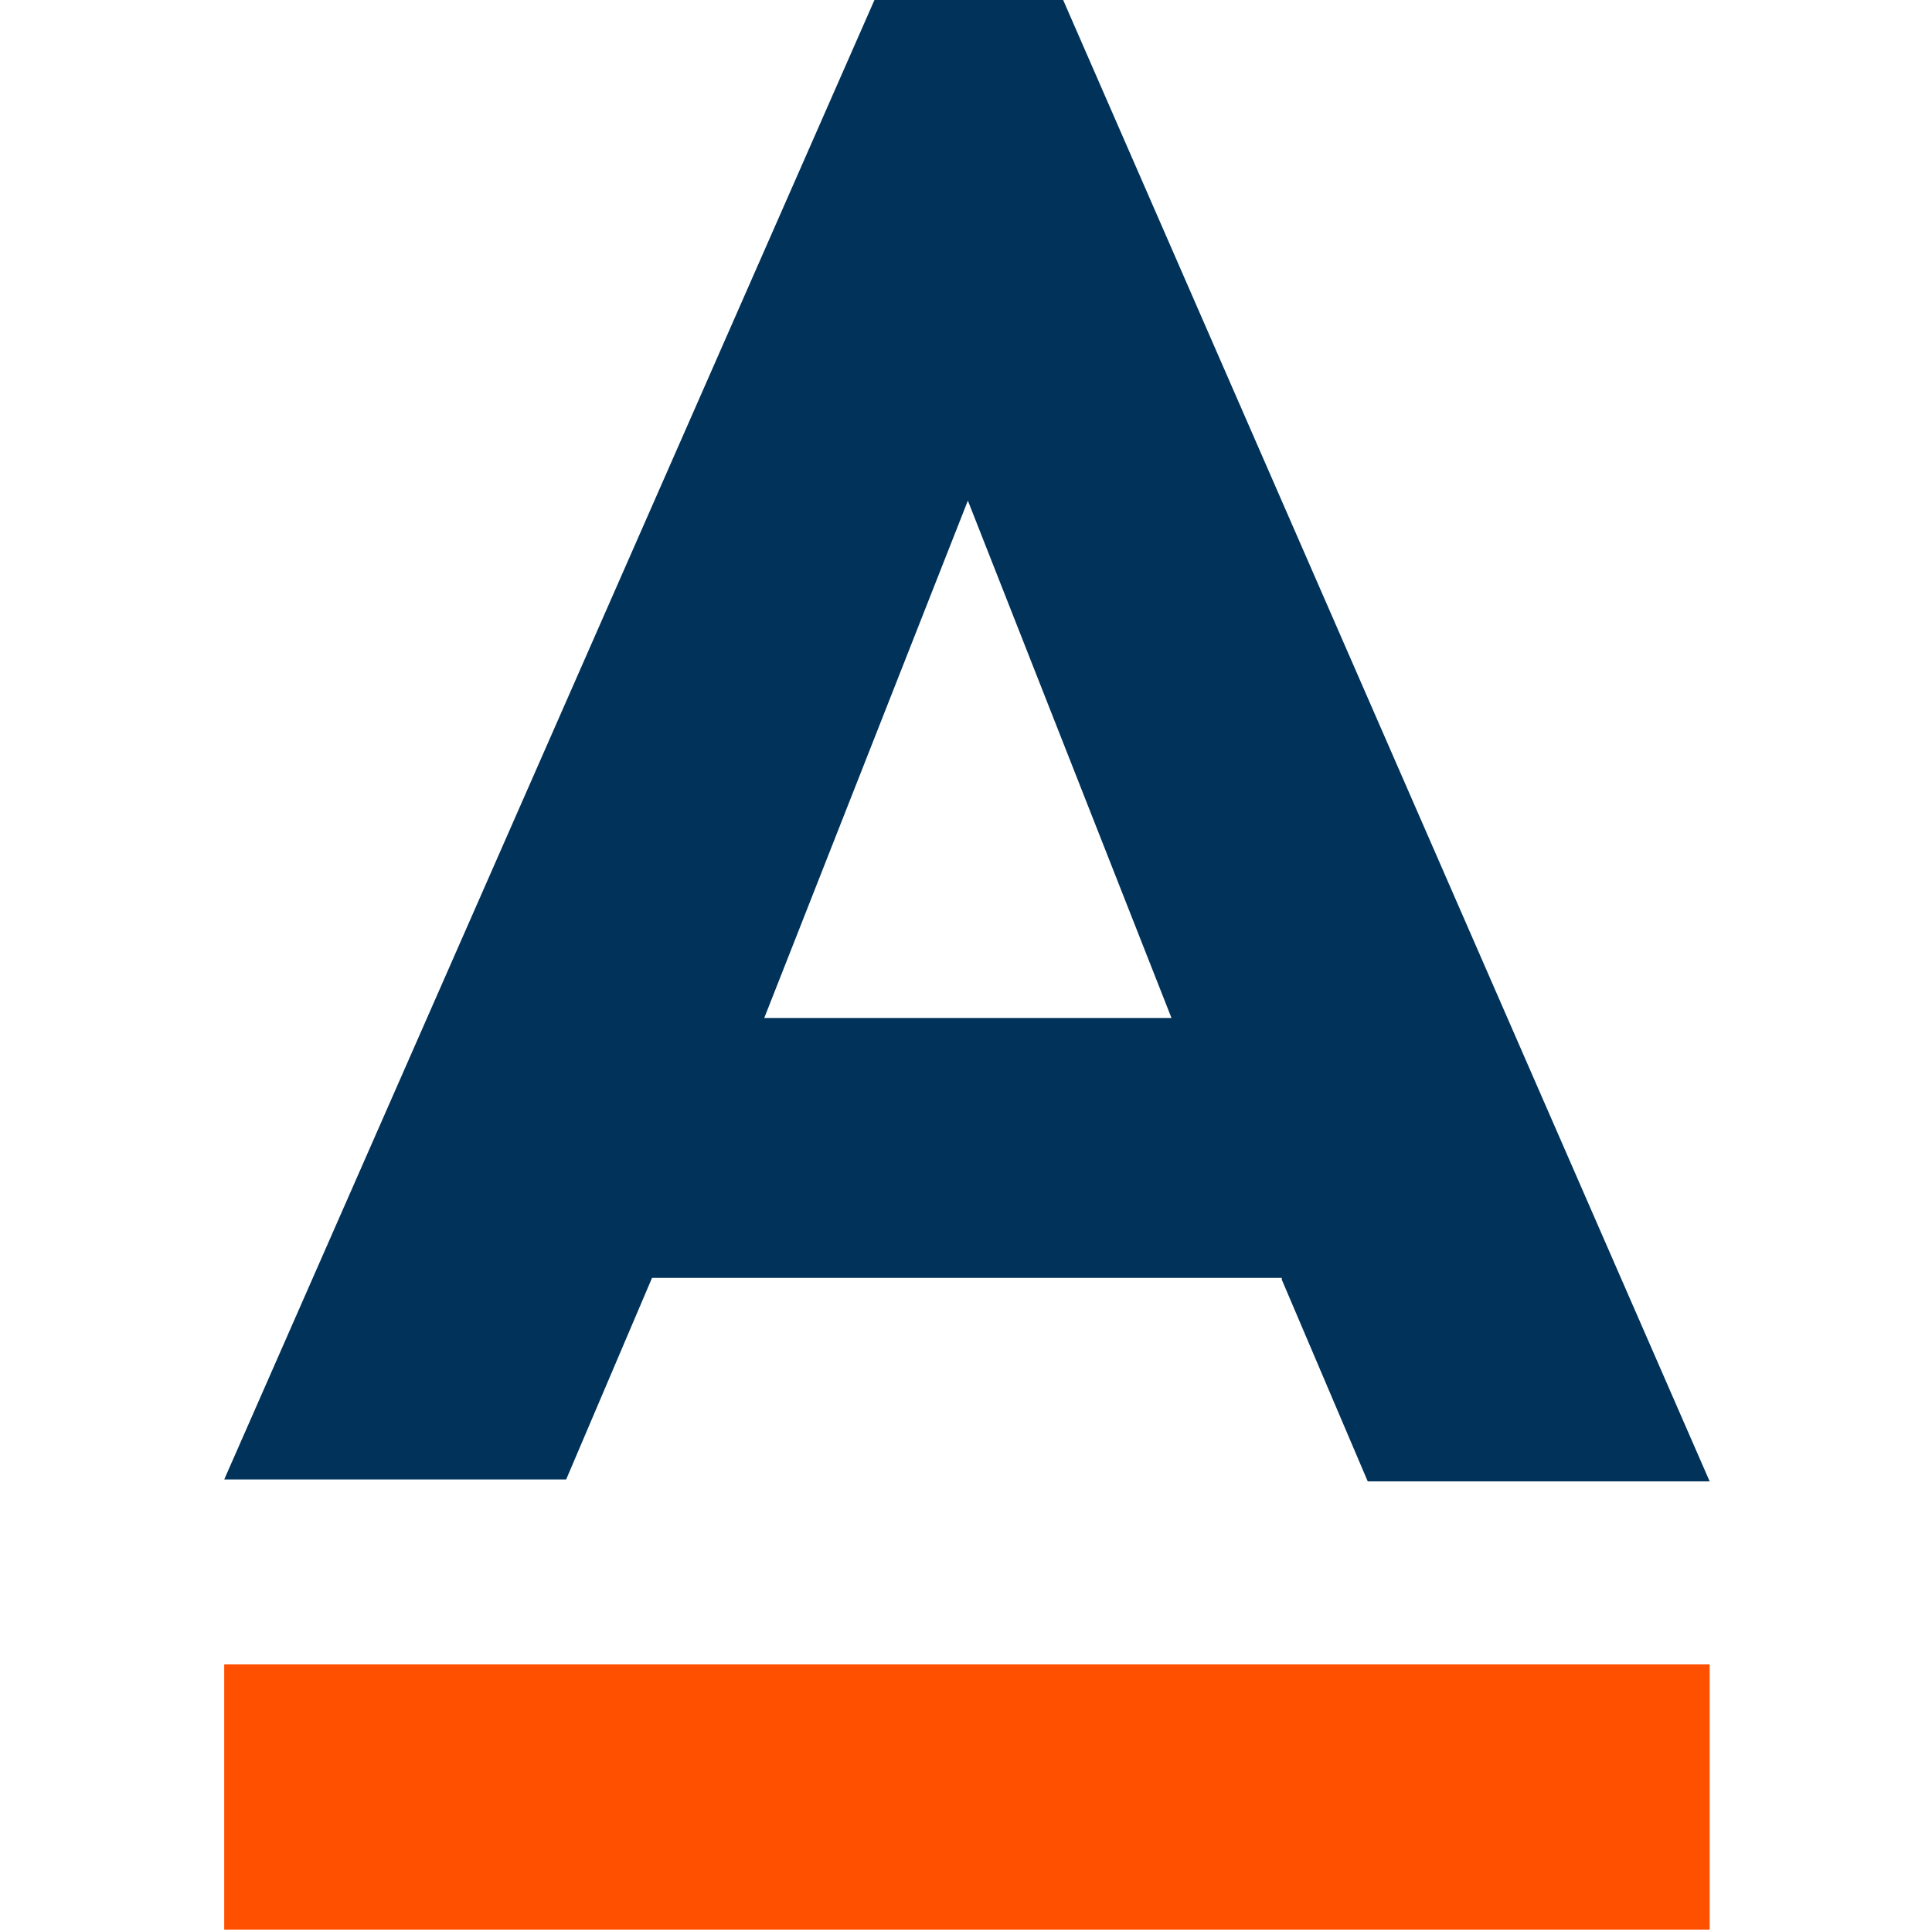
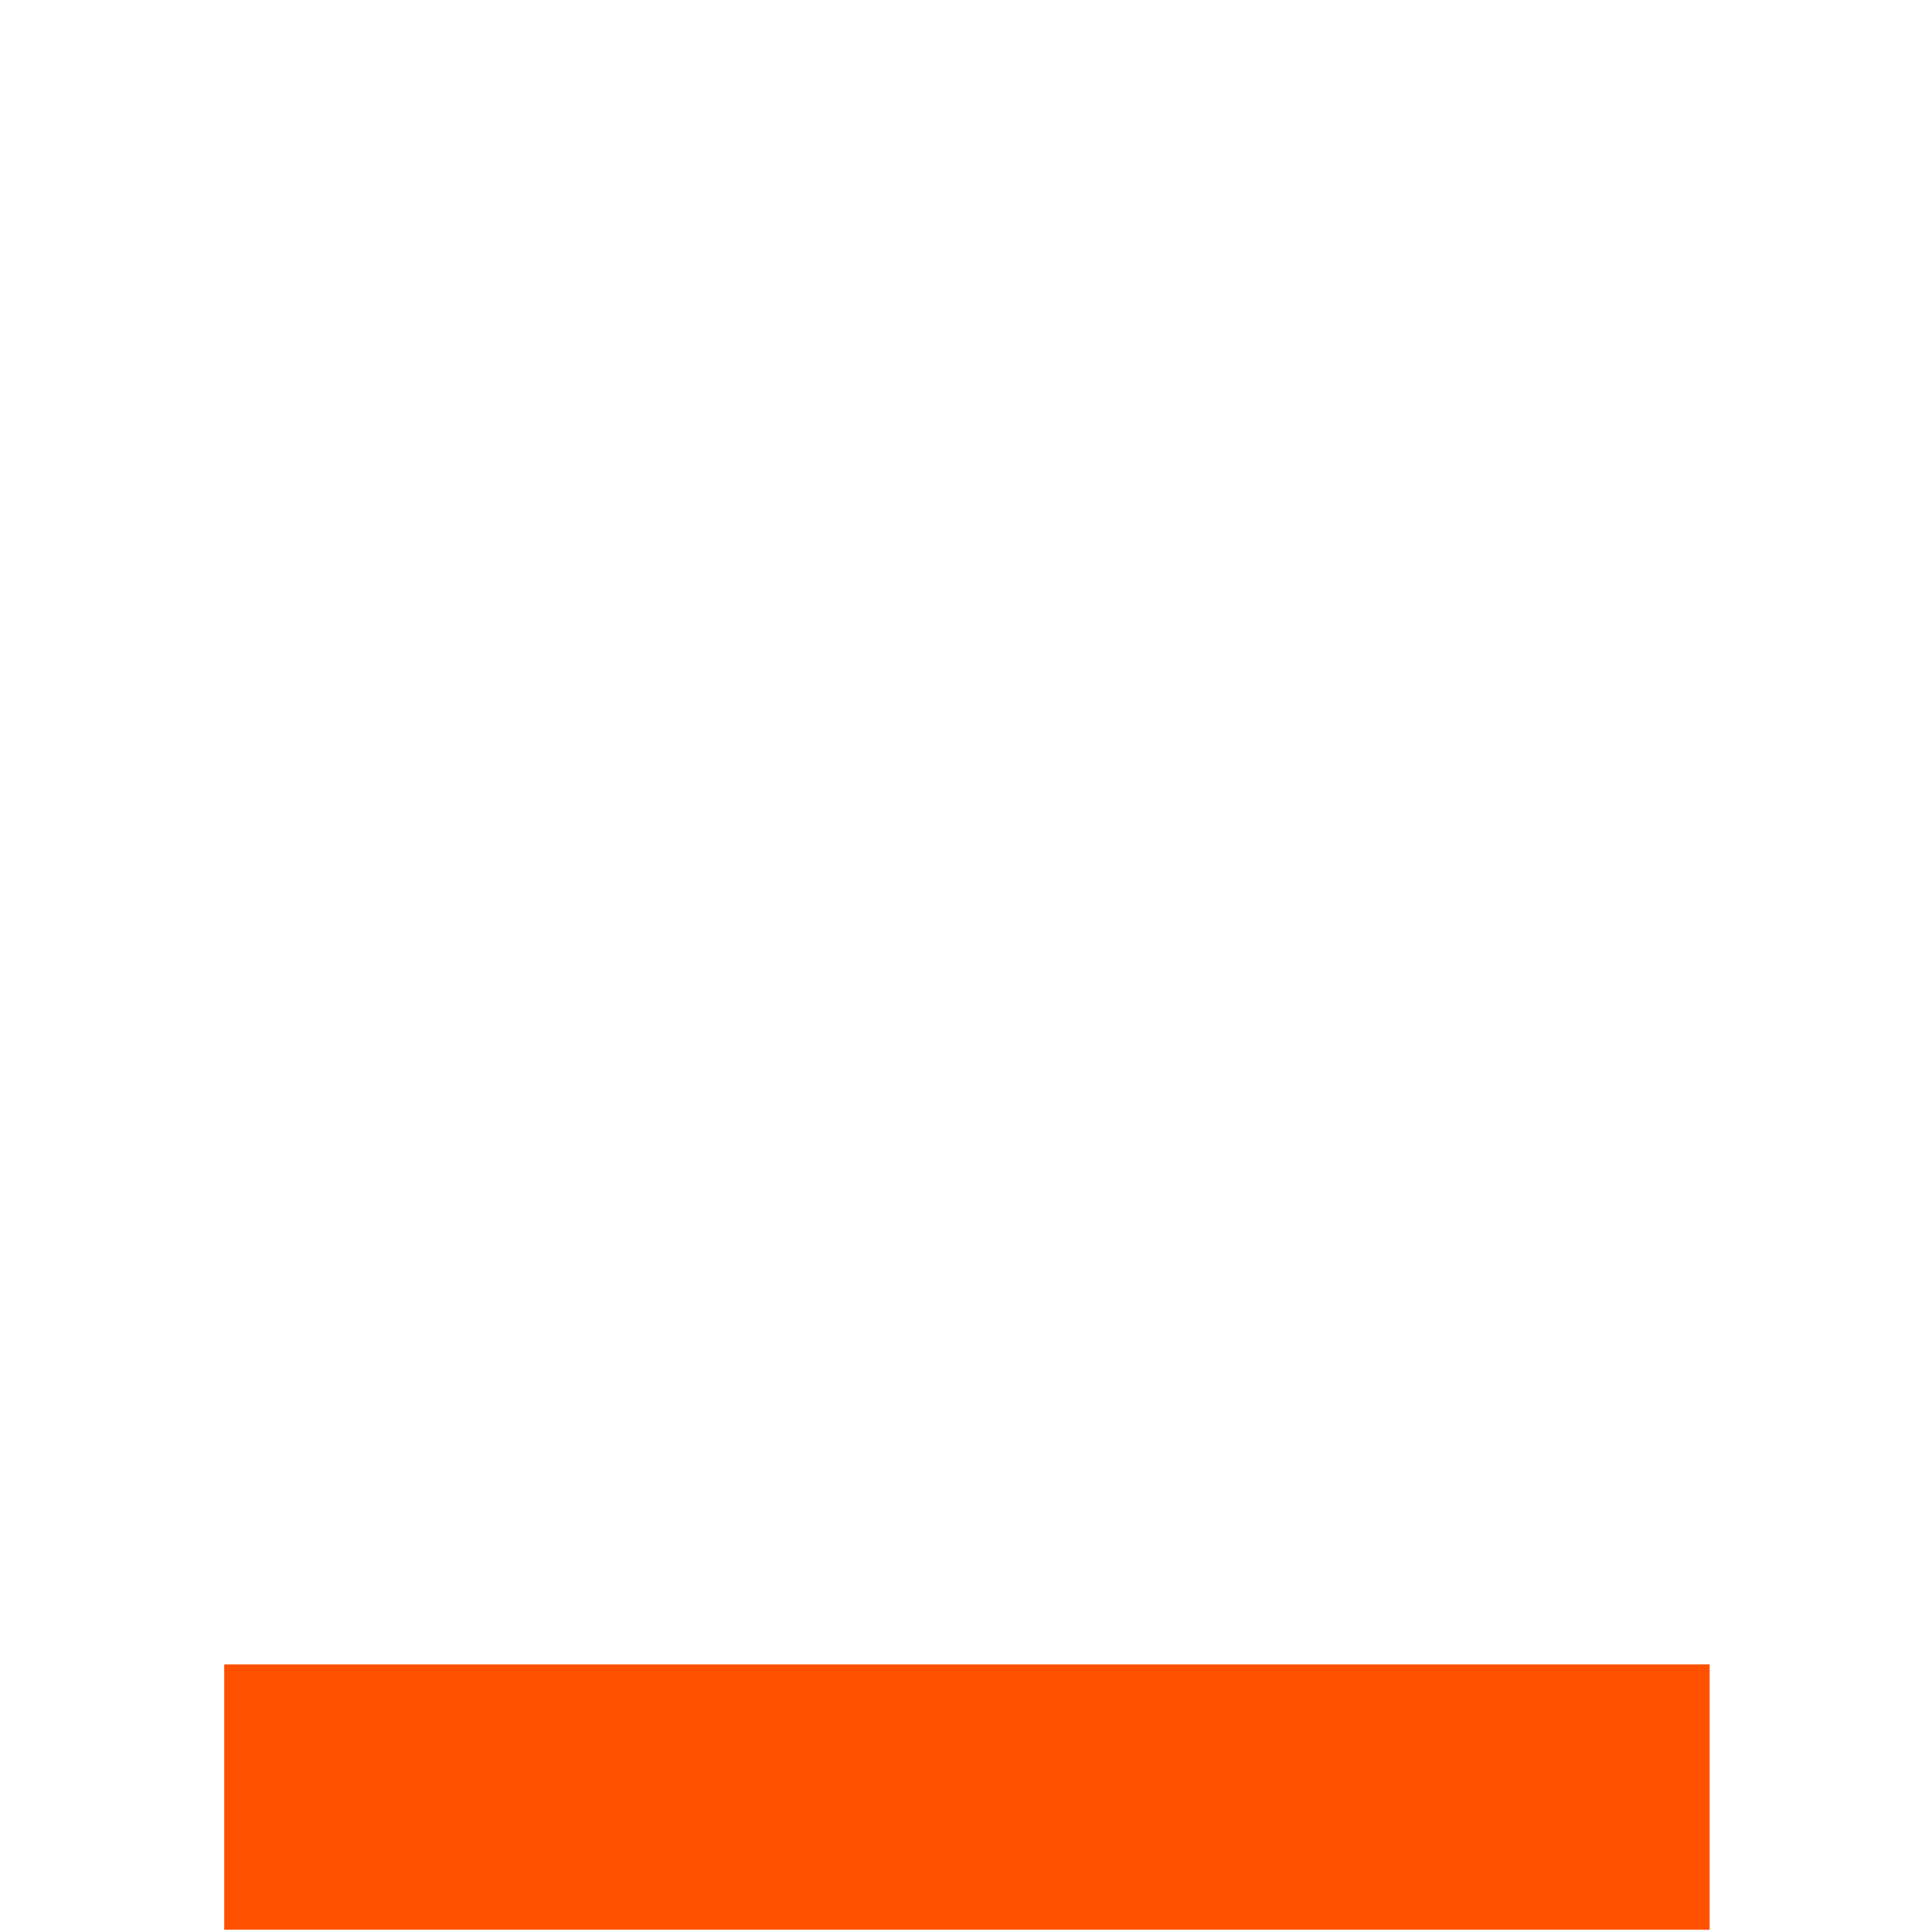
<svg xmlns="http://www.w3.org/2000/svg" version="1.1" id="Calque_1" x="0px" y="0px" width="103.4px" height="103.3px" viewBox="0 0 103.4 103.3" style="enable-background:new 0 0 103.4 103.3;" xml:space="preserve">
  <style type="text/css">
	.st0{fill:#00325A;}
	.st1{fill:#FF5000;}
</style>
-   <path class="st0" d="M68.6,68.5l4.6,10.8h18.3L56.9,0H46.8L12,79.2h18.3l4.6-10.8h33.7V68.5z M51.8,26.8l10.9,27.7H40.9L51.8,26.8z" />
  <rect x="12" y="89.1" class="st1" width="79.5" height="14.2" />
</svg>